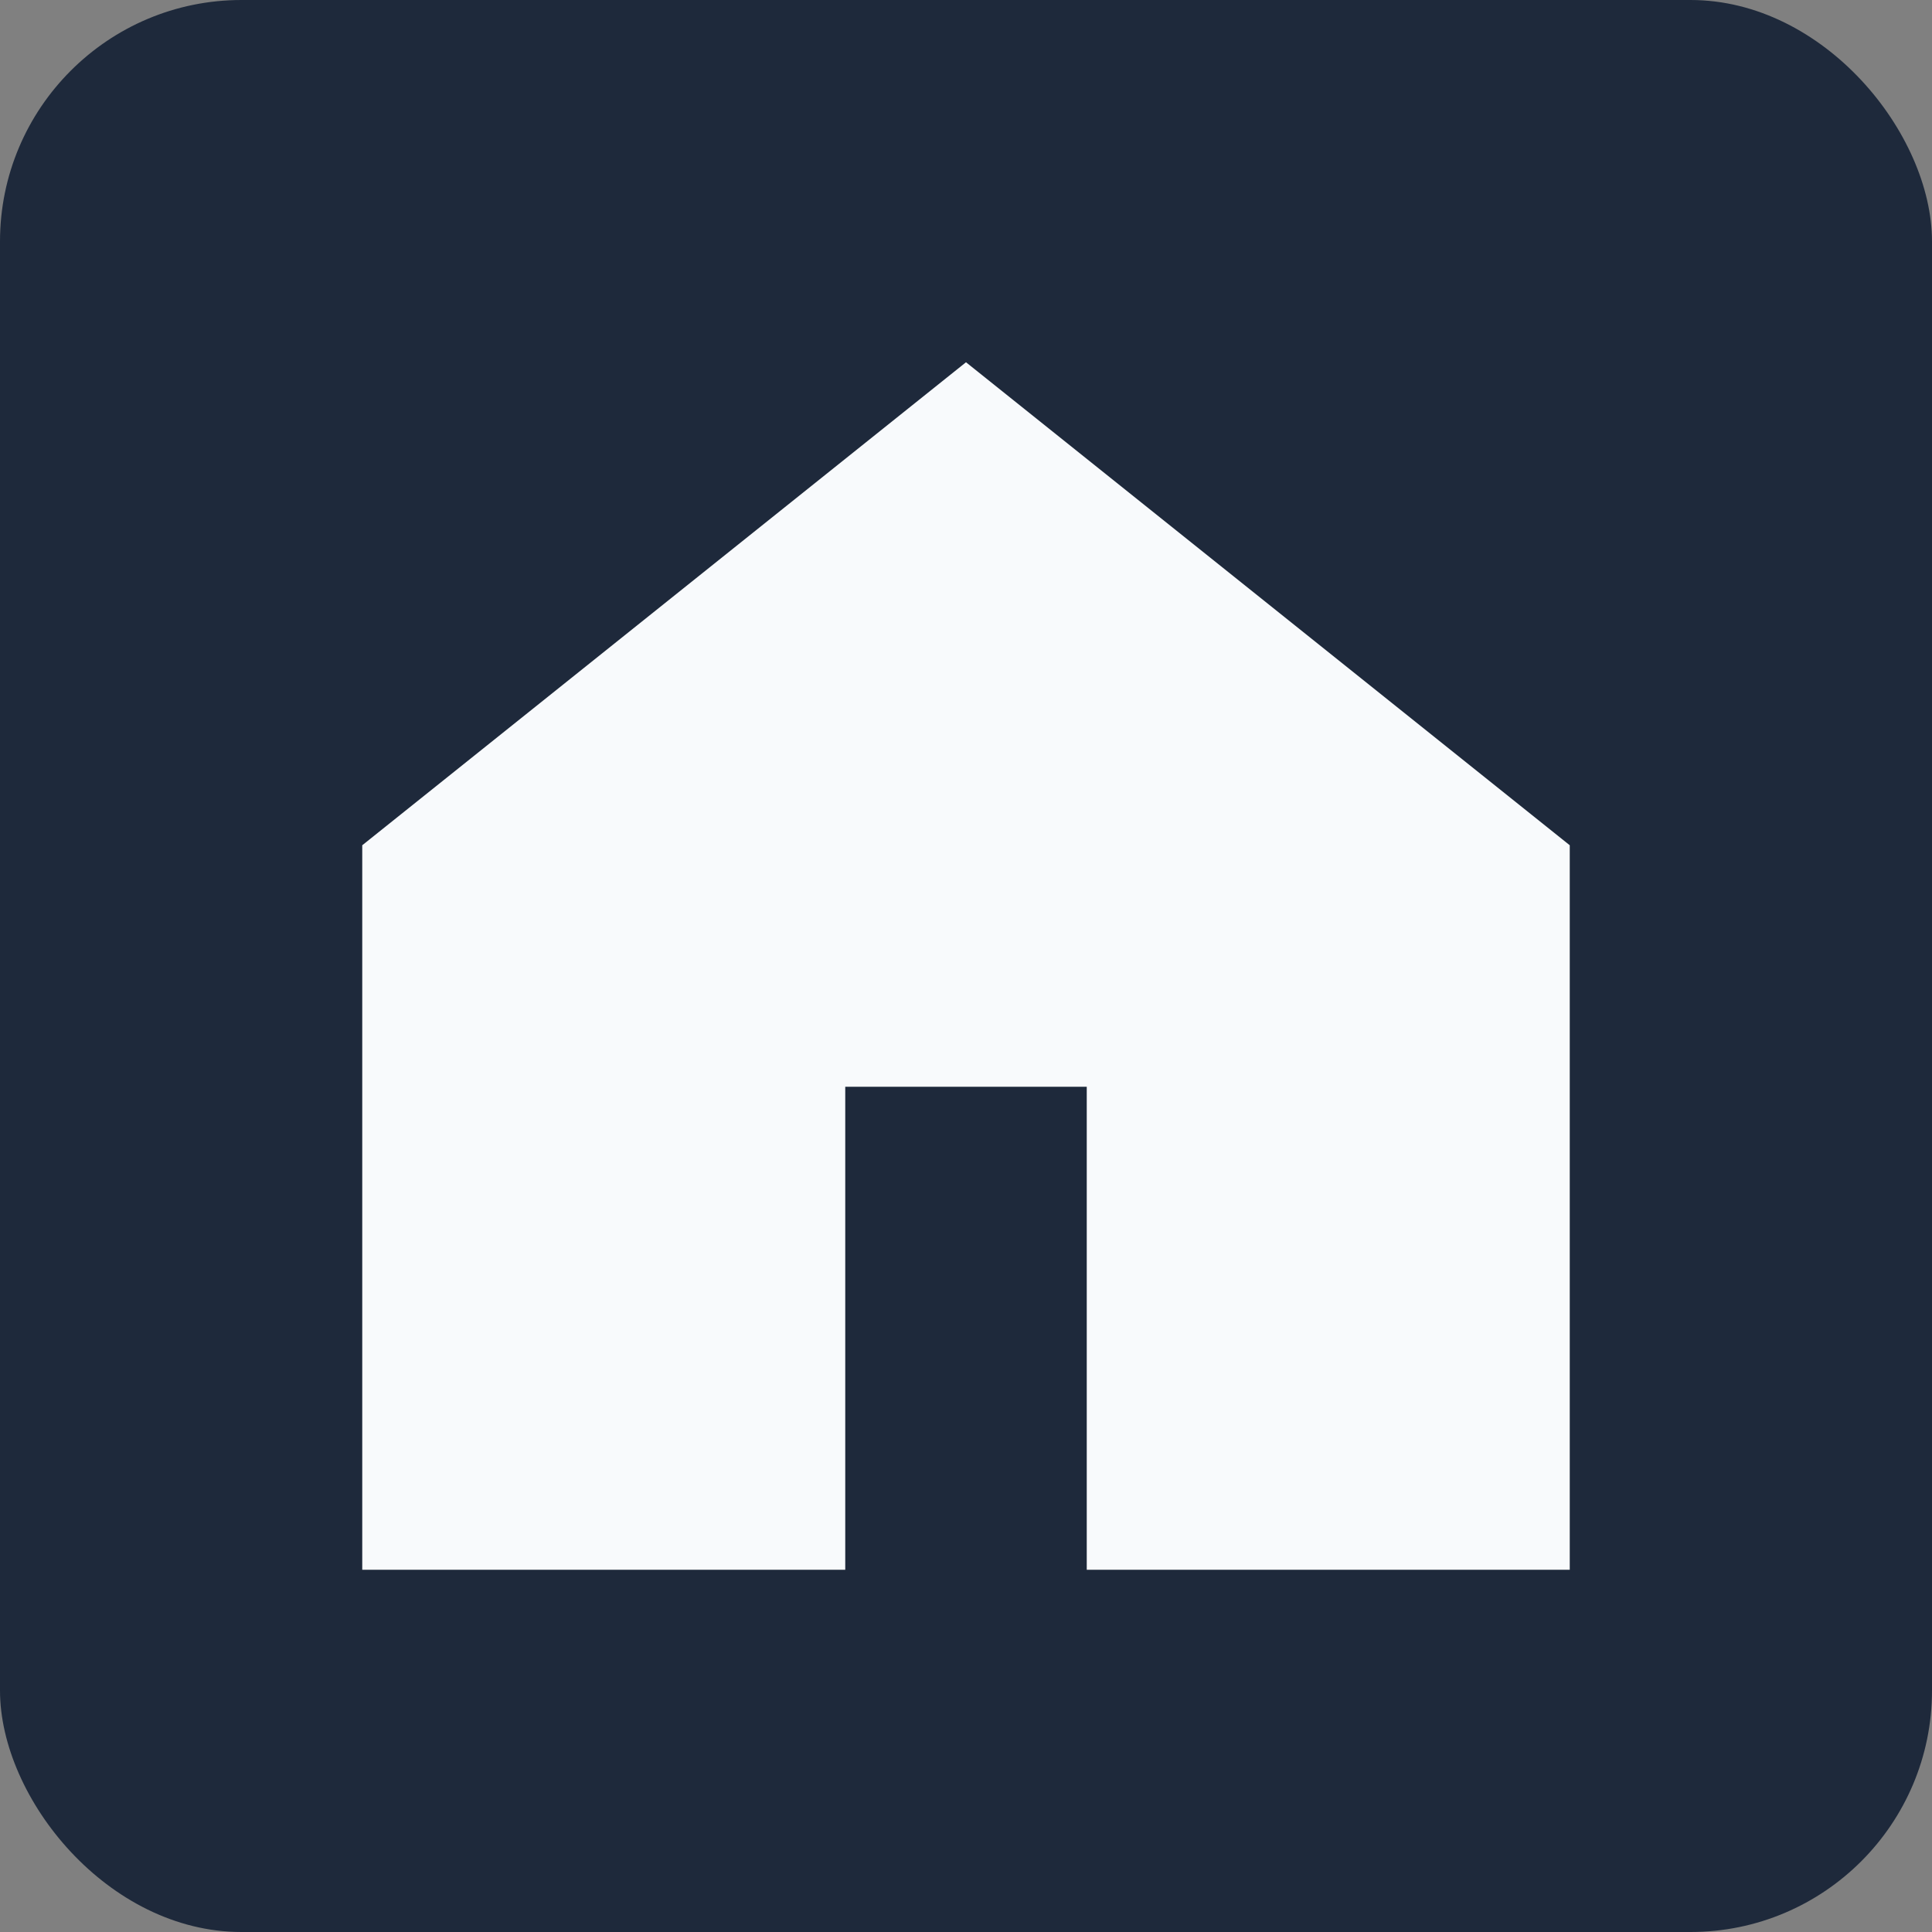
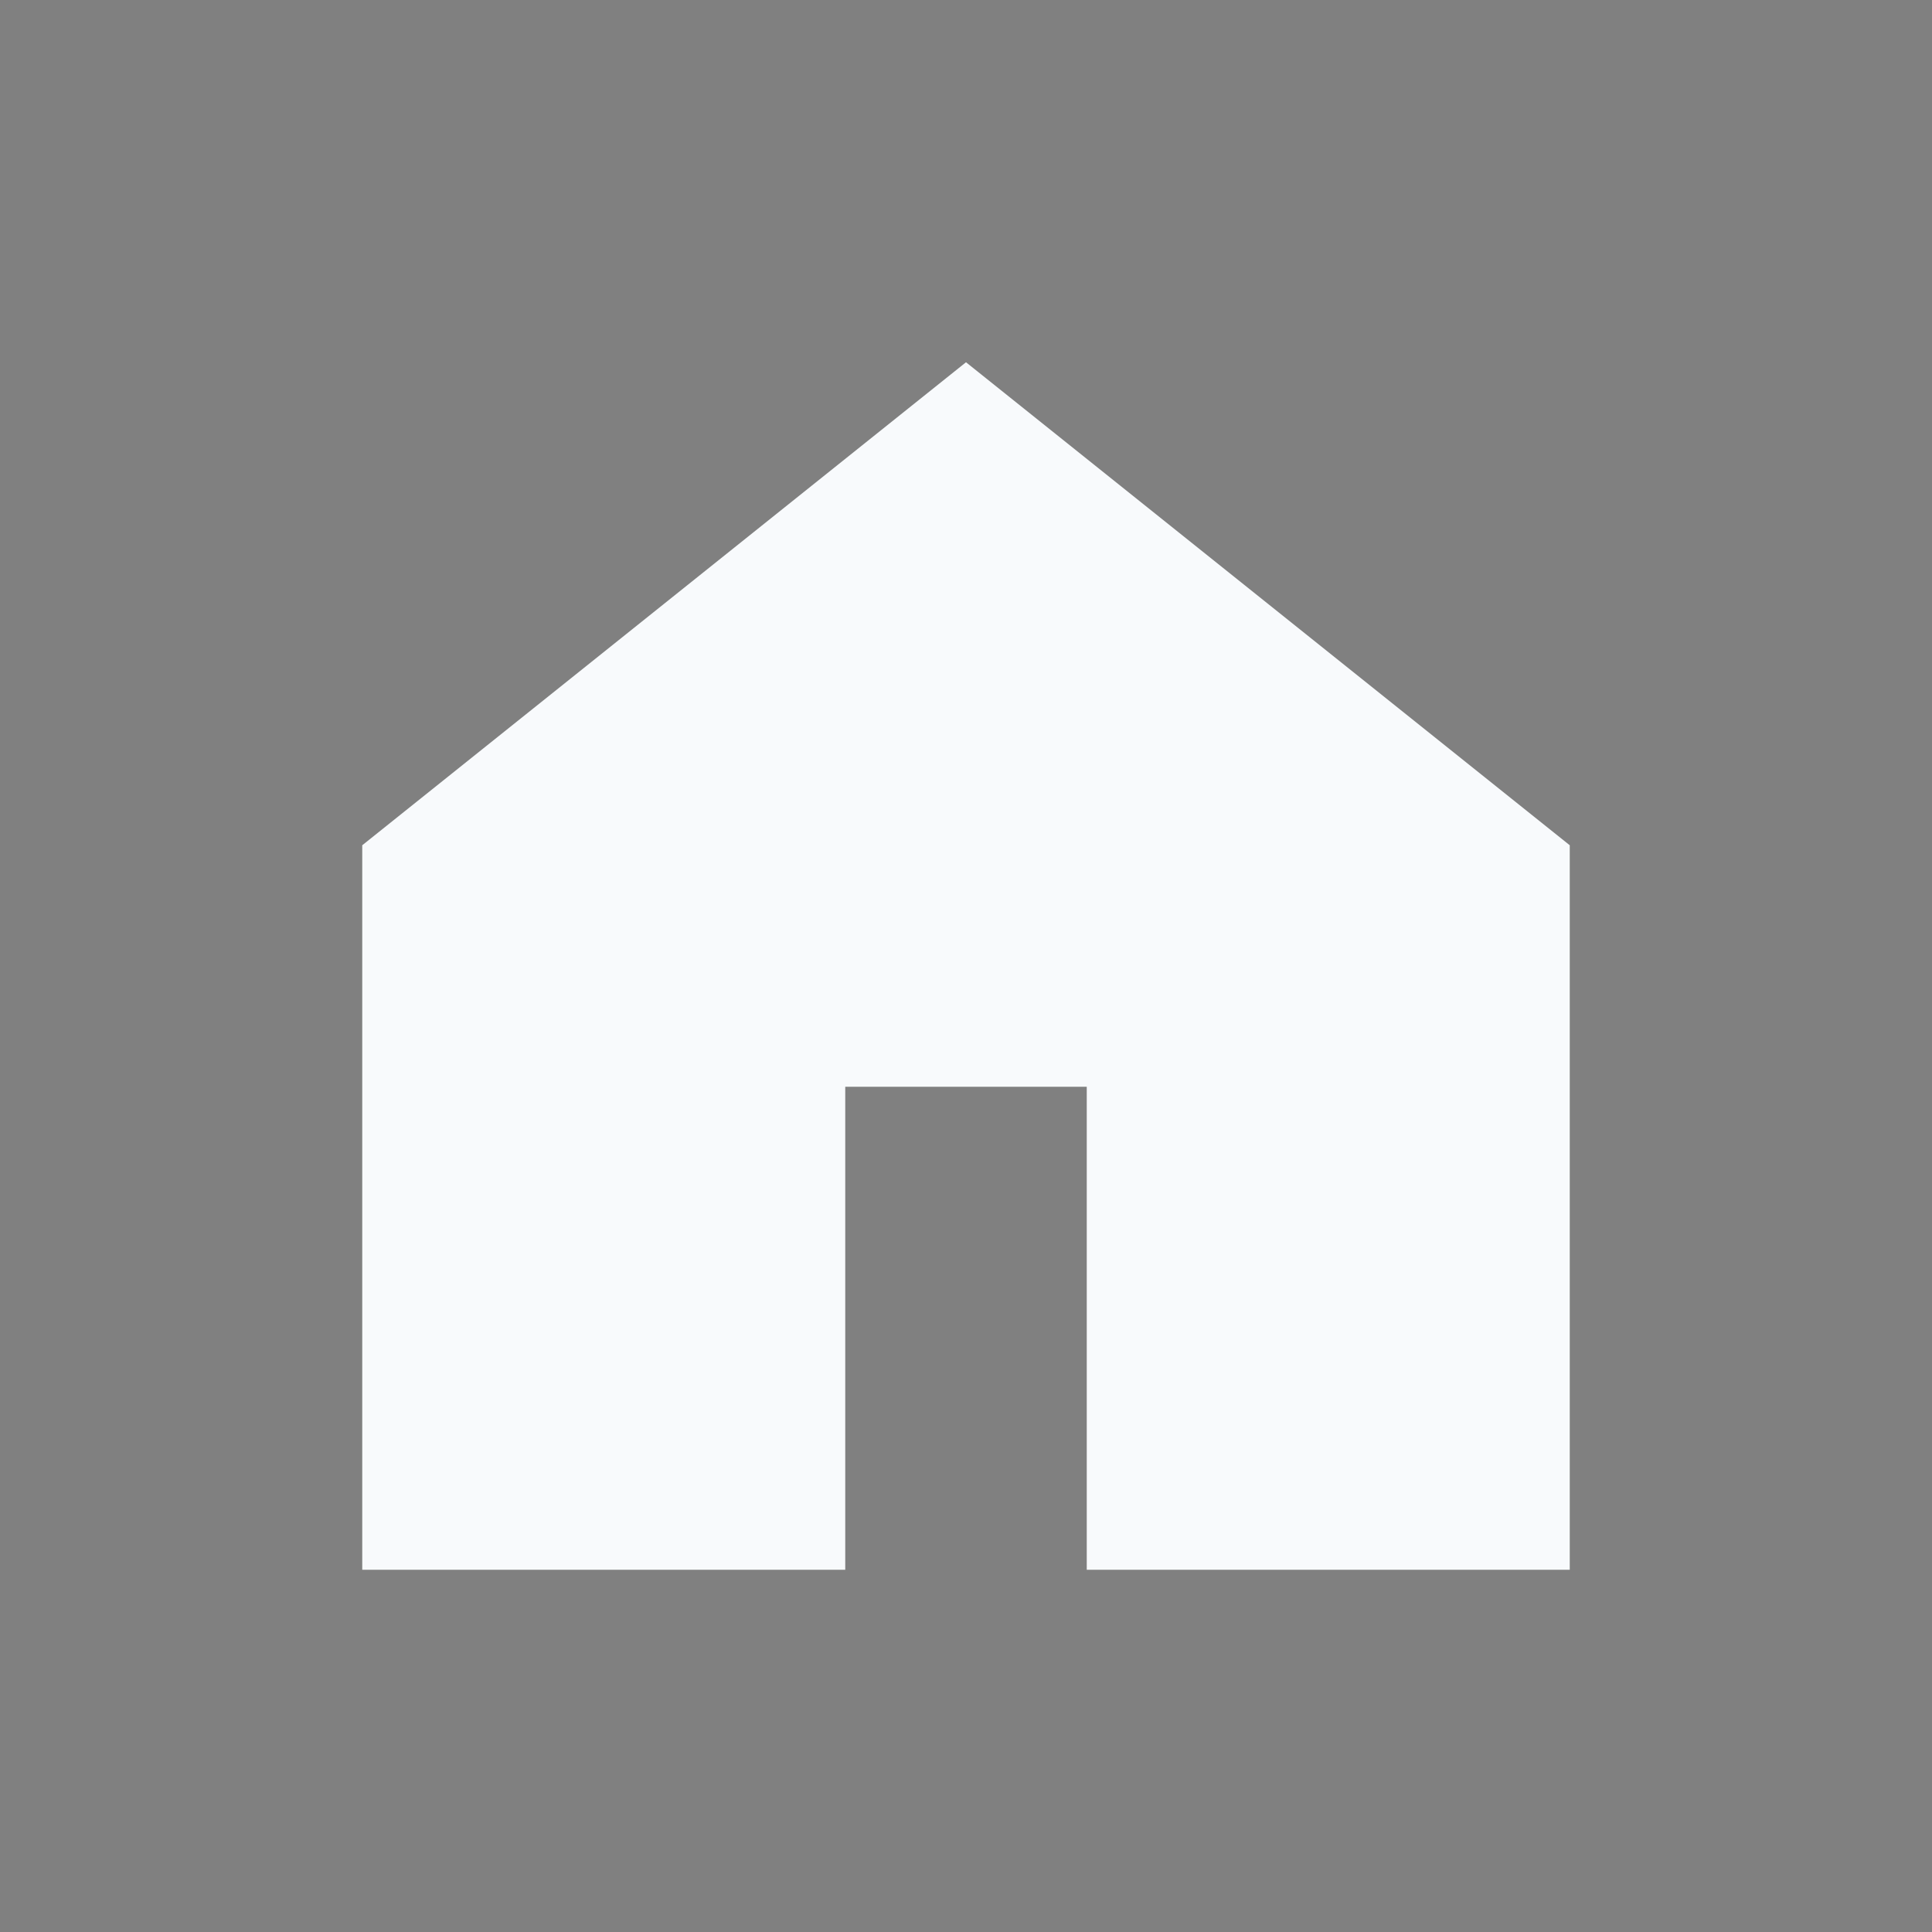
<svg xmlns="http://www.w3.org/2000/svg" viewBox="0 0 32 32">
  <rect x="0" y="0" width="32" height="32" fill="#808080" stroke="none" />
-   <rect width="32" height="32" rx="4" fill="#1e293b" />
  <path d="M16 6L6 14v12h8v-8h4v8h8V14L16 6z" fill="#f8fafc" />
</svg>